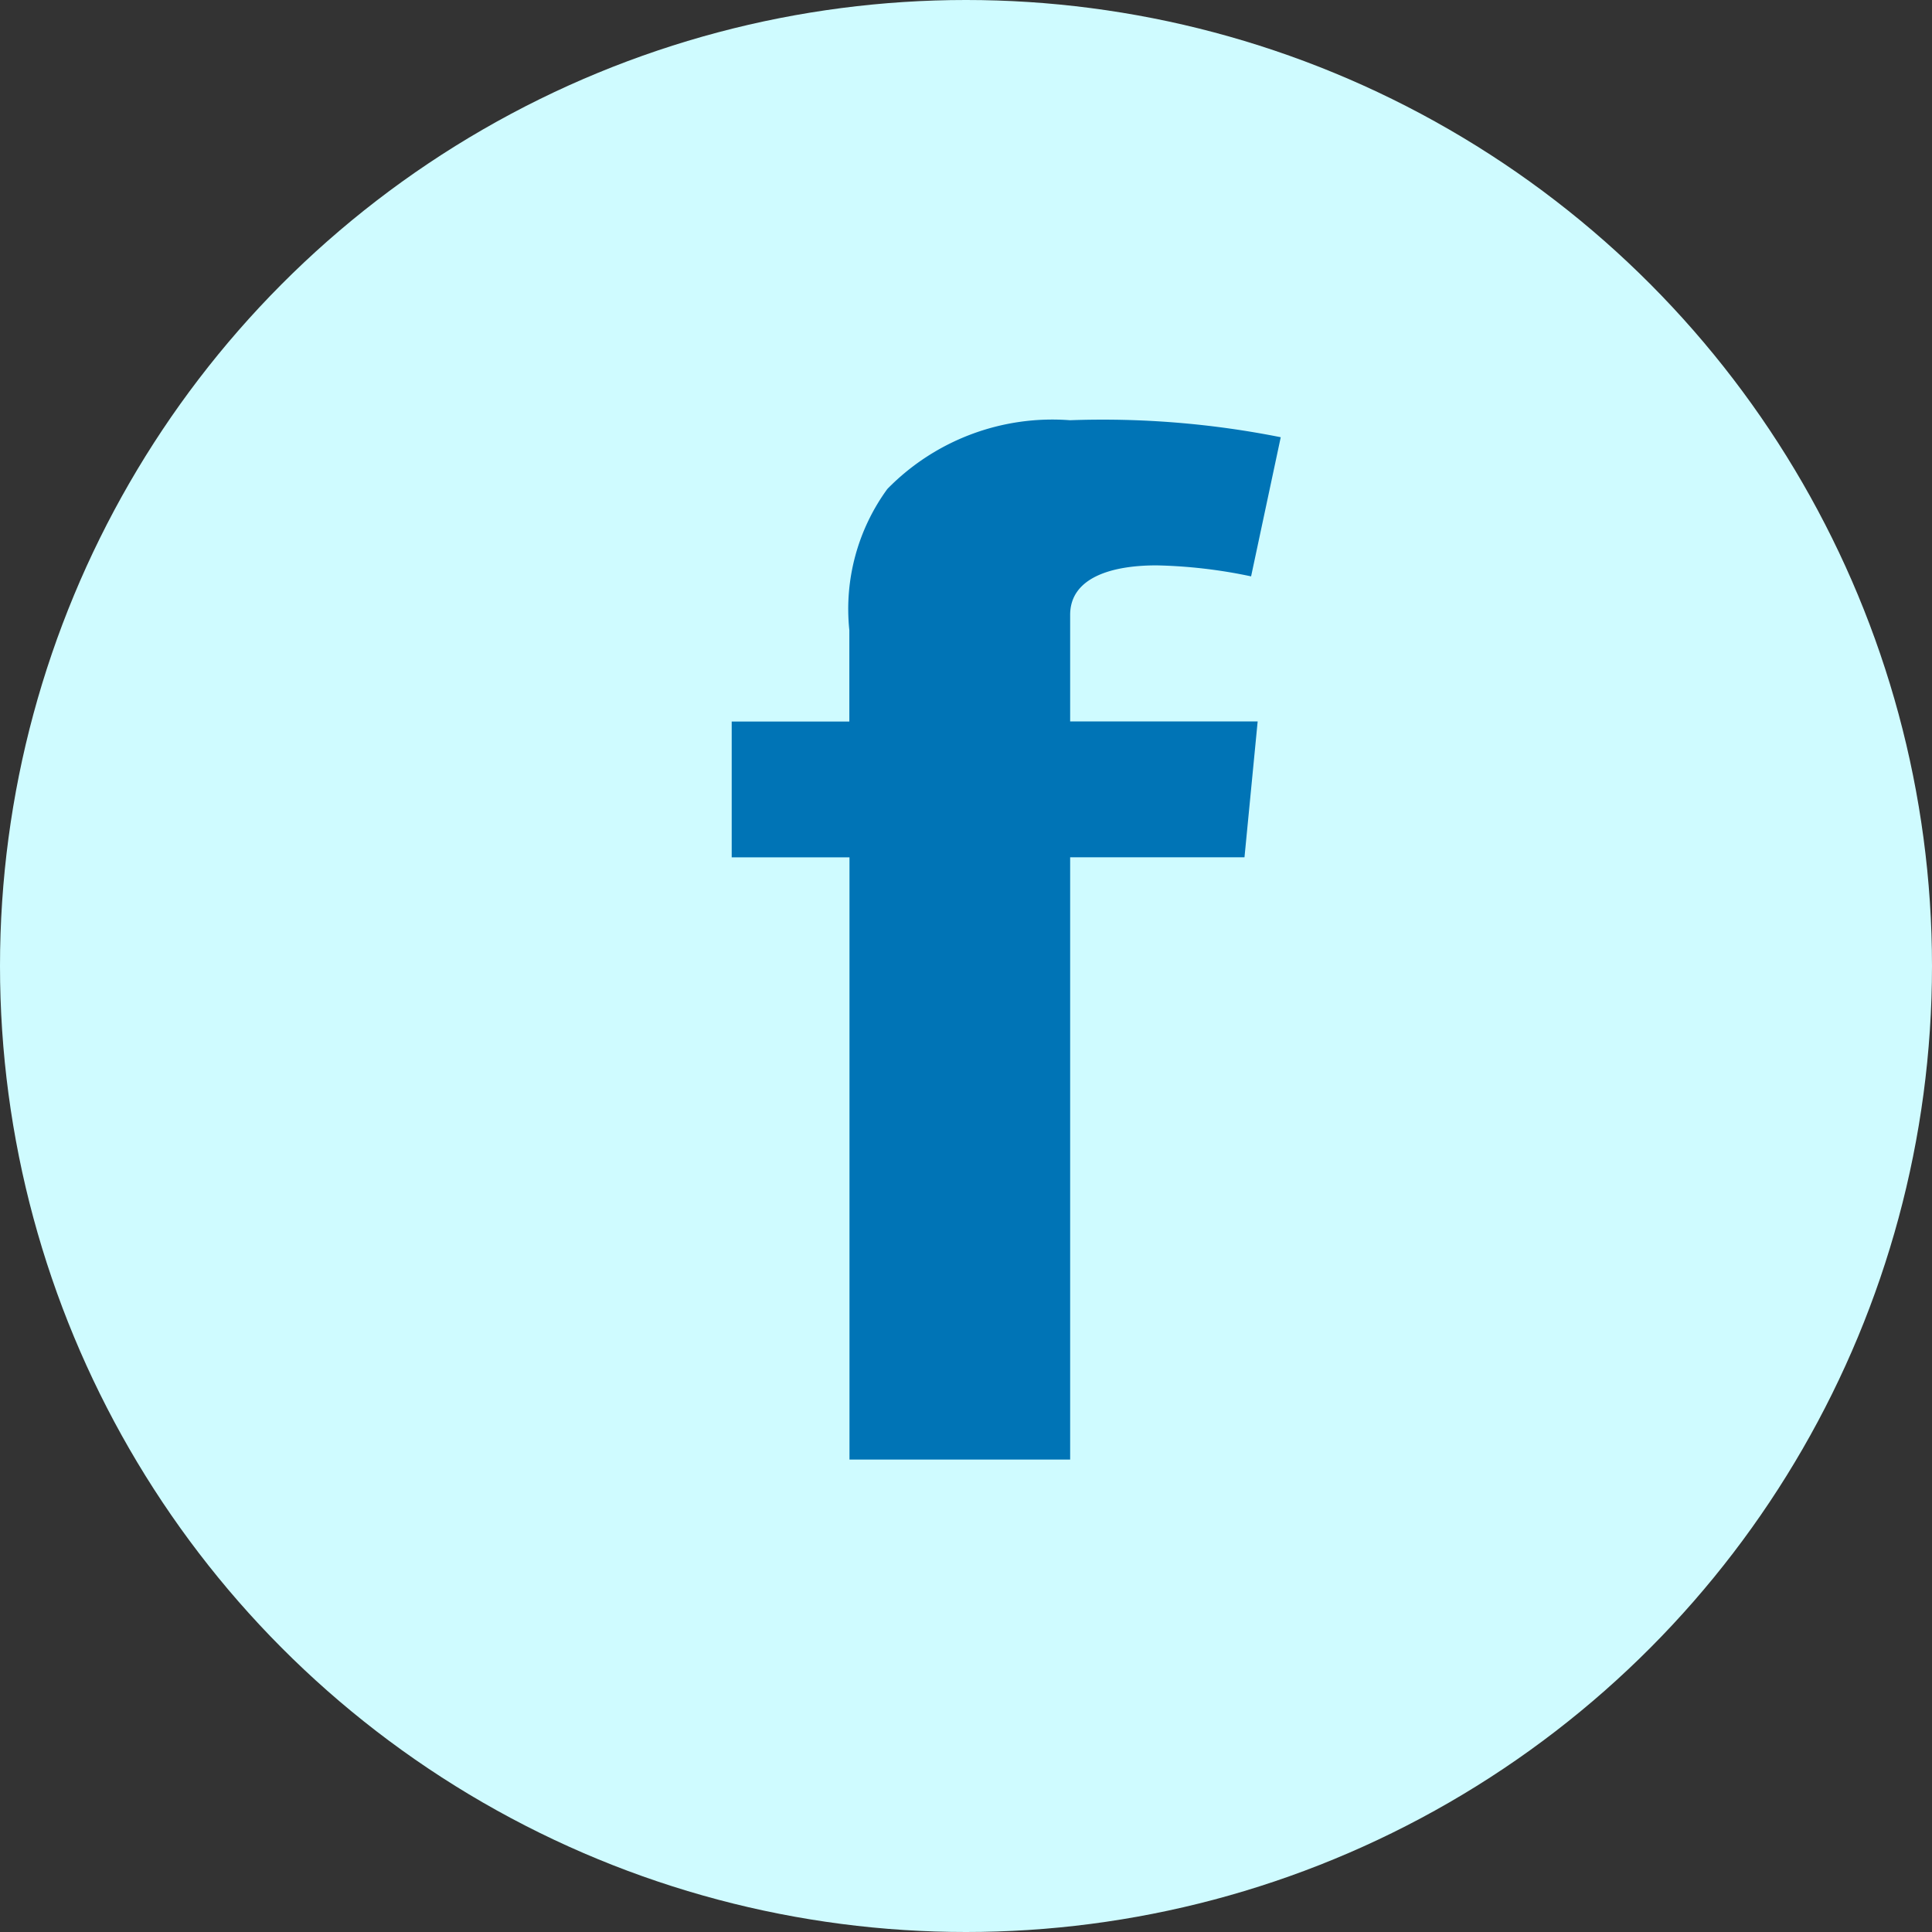
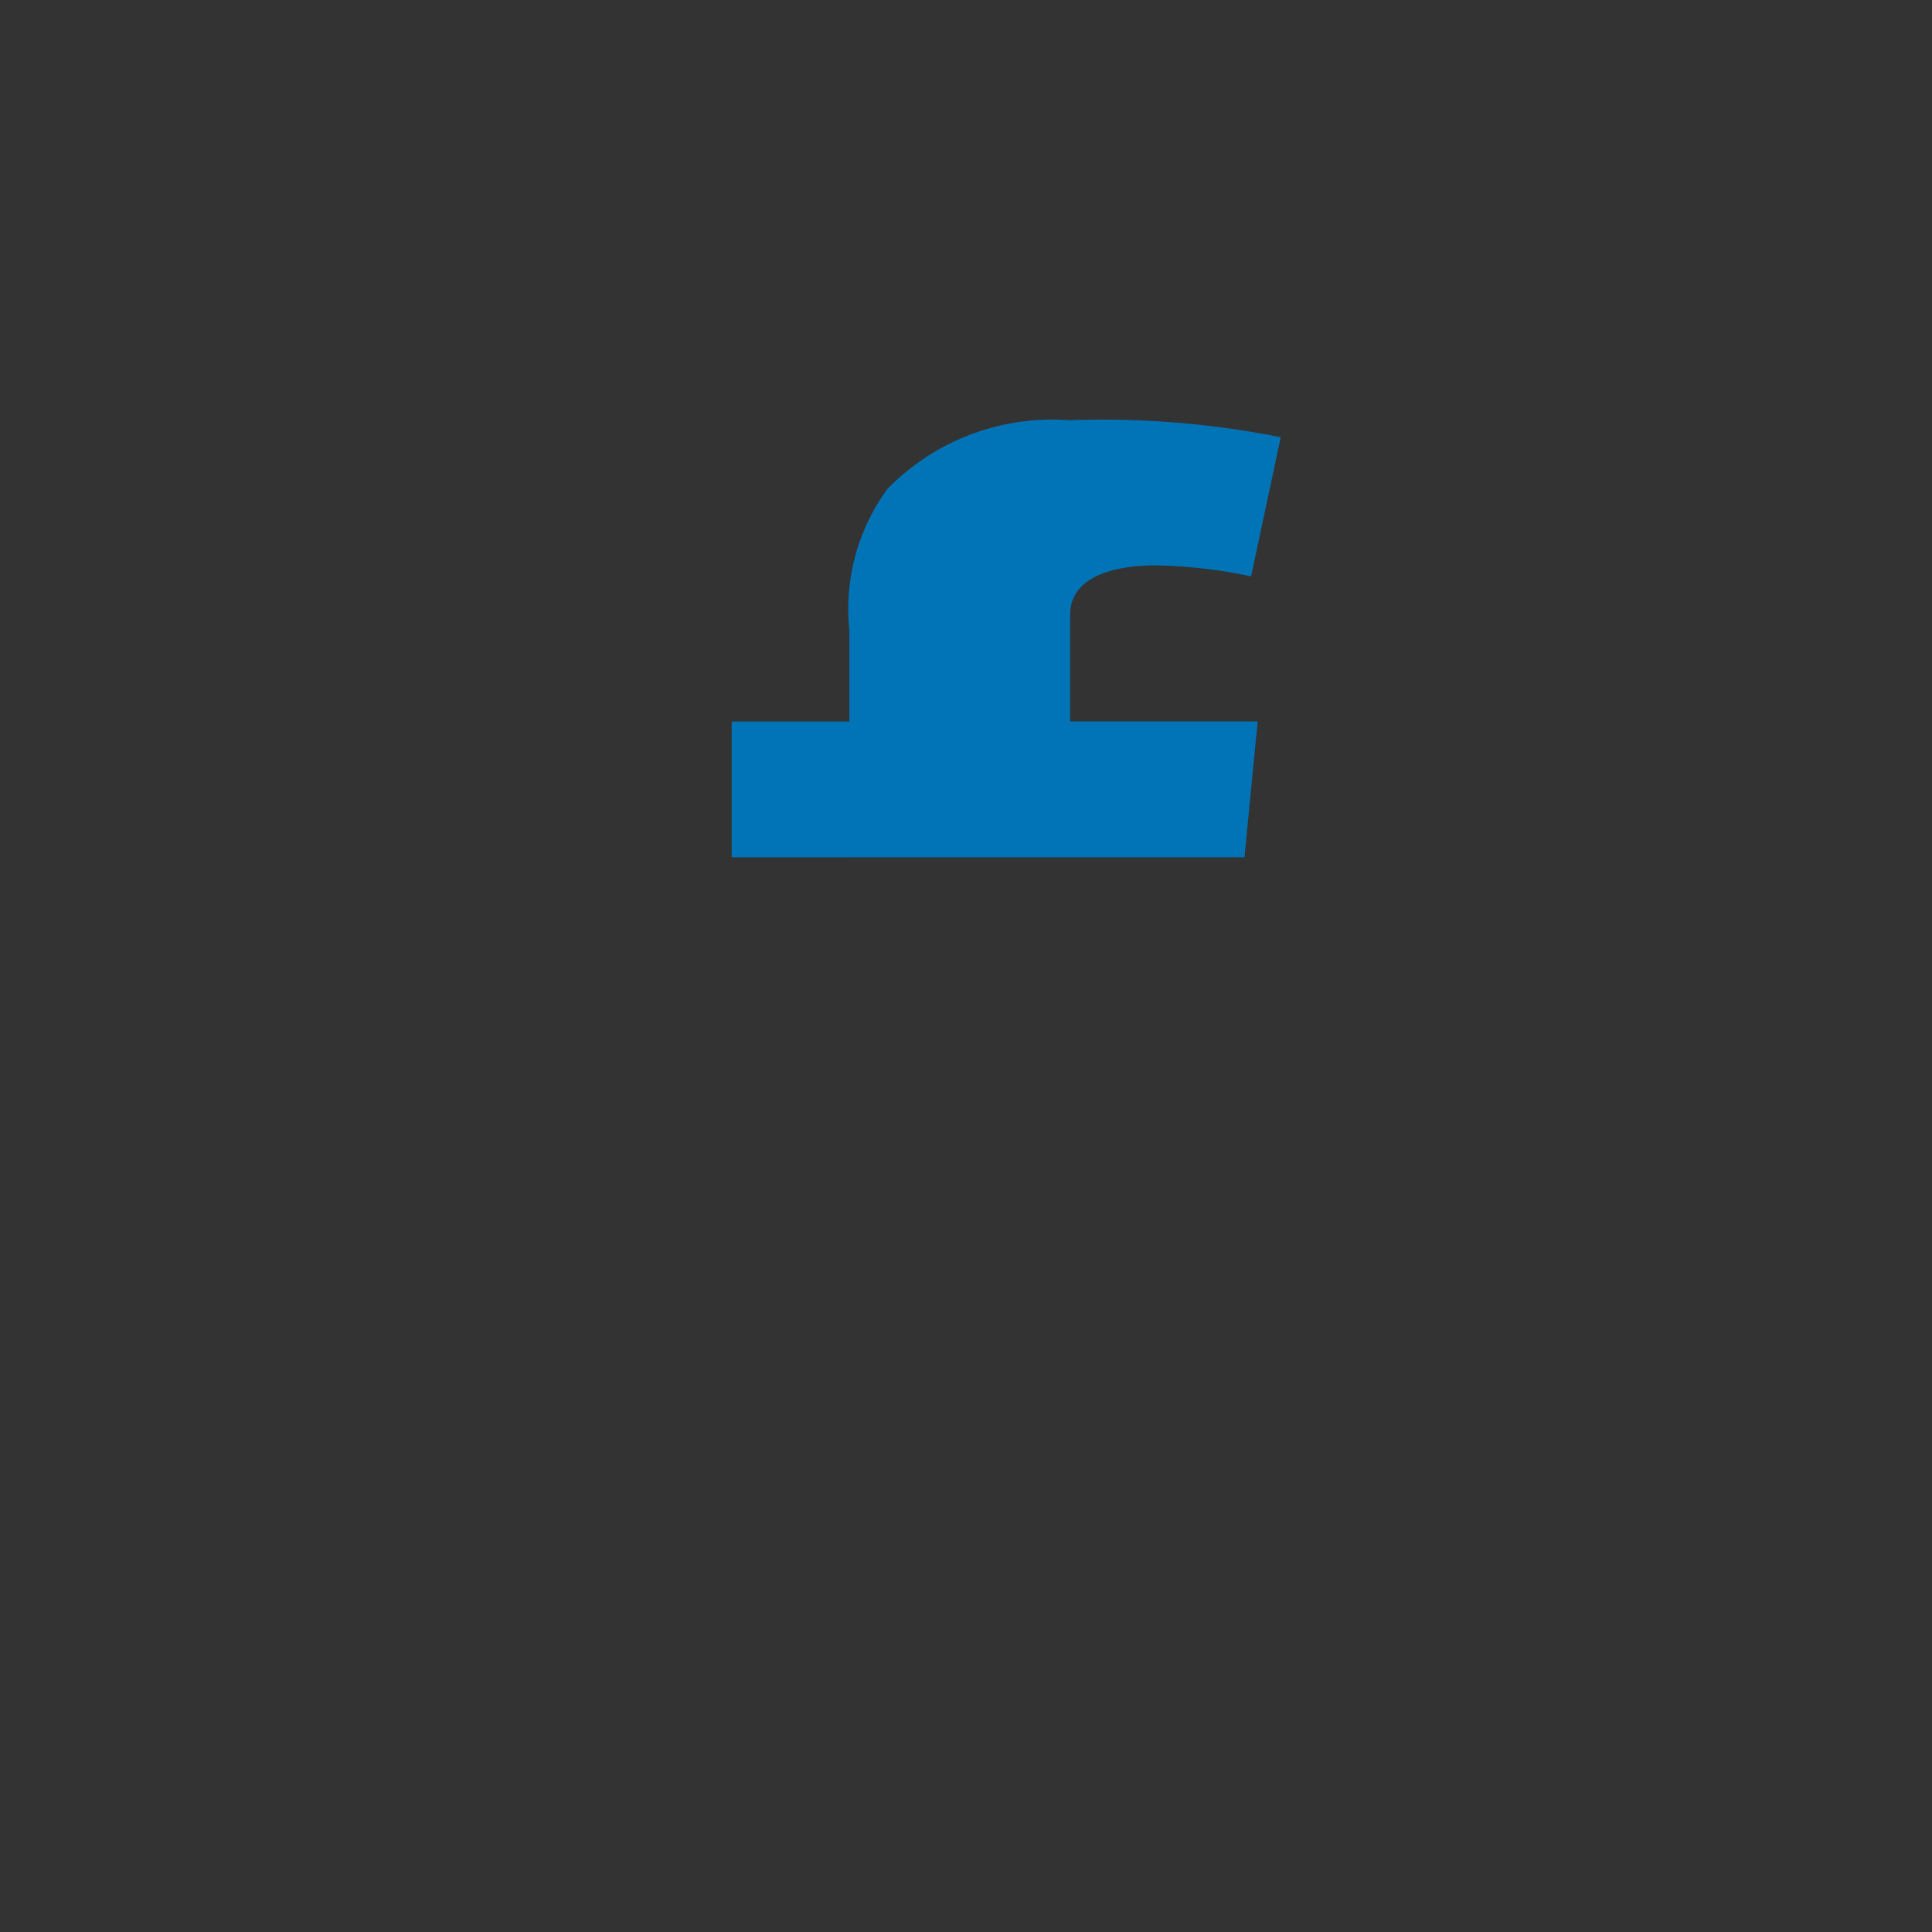
<svg xmlns="http://www.w3.org/2000/svg" width="55" height="55" viewBox="0 0 55 55">
  <rect x="0" y="0" width="55" height="55" fill="#333333" stroke="none" />
  <defs>
    <style>.a{fill:#cffbff;}.b{fill:#0074b6;}</style>
  </defs>
  <g transform="translate(-0.324 0.34)">
-     <circle class="a" cx="27.5" cy="27.5" r="27.5" transform="translate(0.324 -0.34)" />
-     <path class="b" d="M513.88,227.445h3.349v-2.6a5.8,5.8,0,0,1,1.081-4.019,6.571,6.571,0,0,1,5.2-1.958,25.894,25.894,0,0,1,6,.484l-.844,3.961a14.315,14.315,0,0,0-2.695-.313c-1.3,0-2.456.359-2.456,1.409v3.034h5.338l-.375,3.867h-4.963v17.146h-6.282V231.312H513.88Z" transform="translate(-492.726 -207.245)" />
+     <path class="b" d="M513.88,227.445h3.349v-2.6a5.8,5.8,0,0,1,1.081-4.019,6.571,6.571,0,0,1,5.2-1.958,25.894,25.894,0,0,1,6,.484l-.844,3.961a14.315,14.315,0,0,0-2.695-.313c-1.3,0-2.456.359-2.456,1.409v3.034h5.338l-.375,3.867h-4.963h-6.282V231.312H513.88Z" transform="translate(-492.726 -207.245)" />
  </g>
</svg>